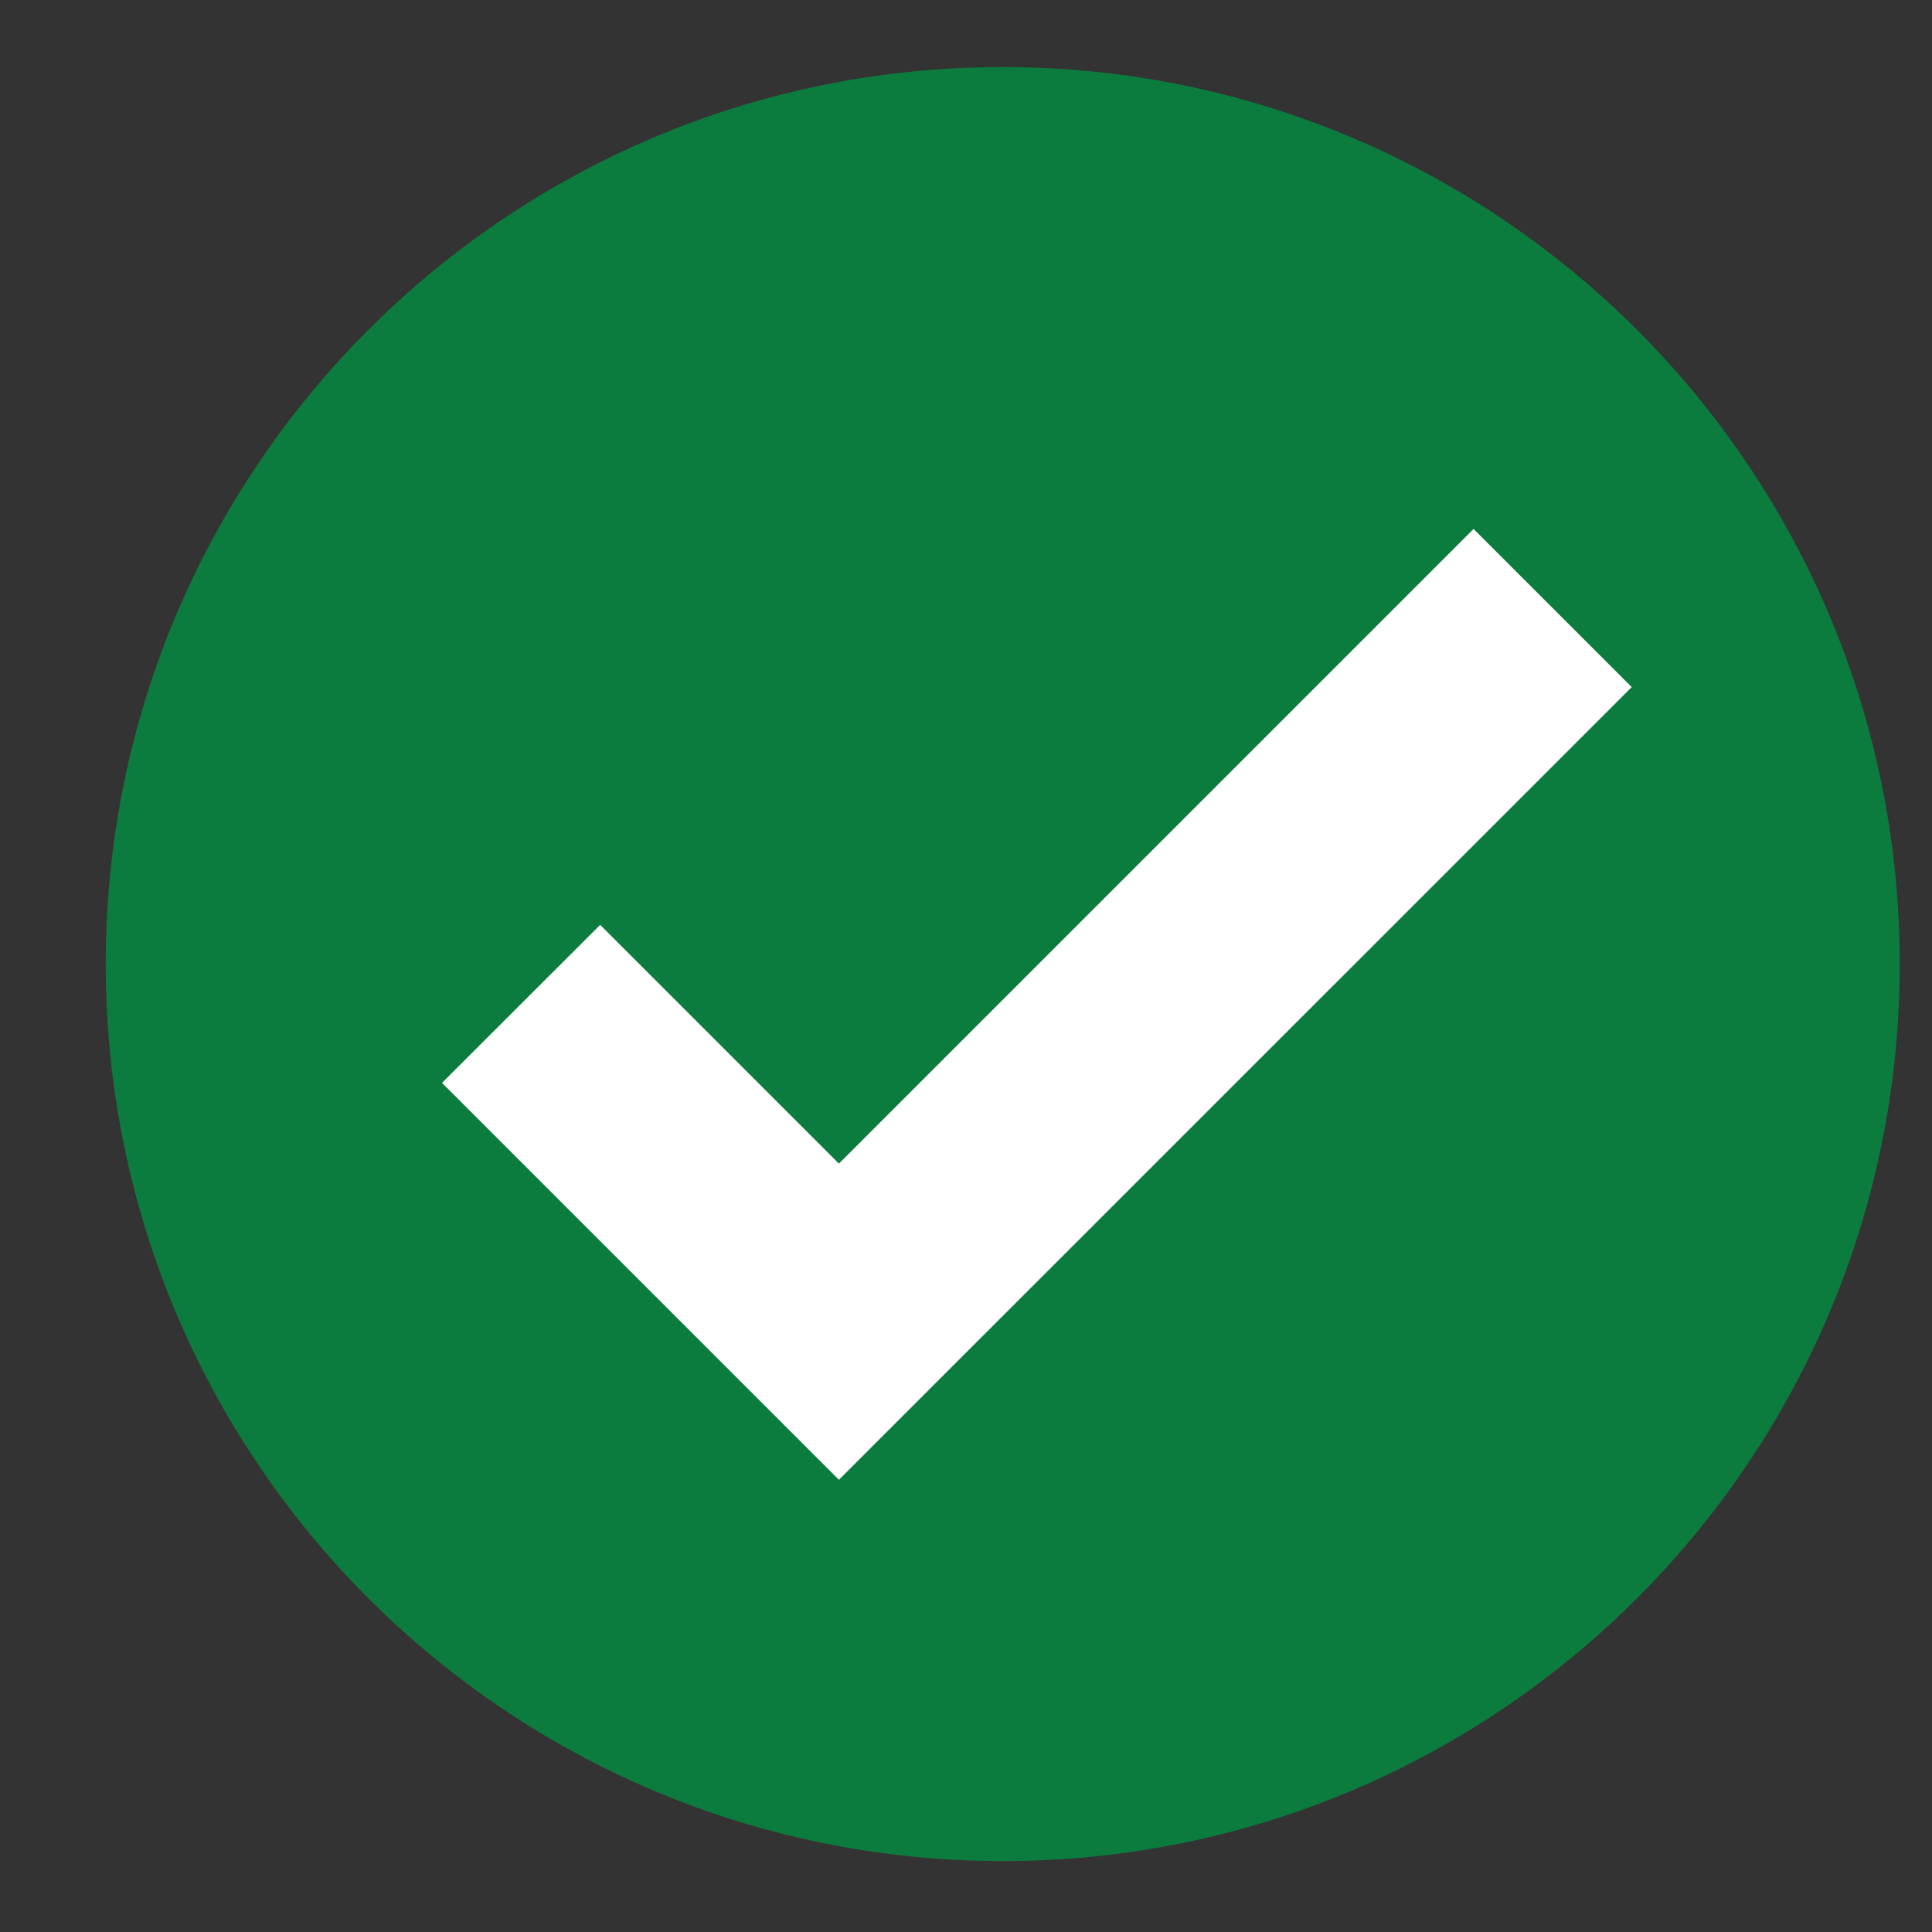
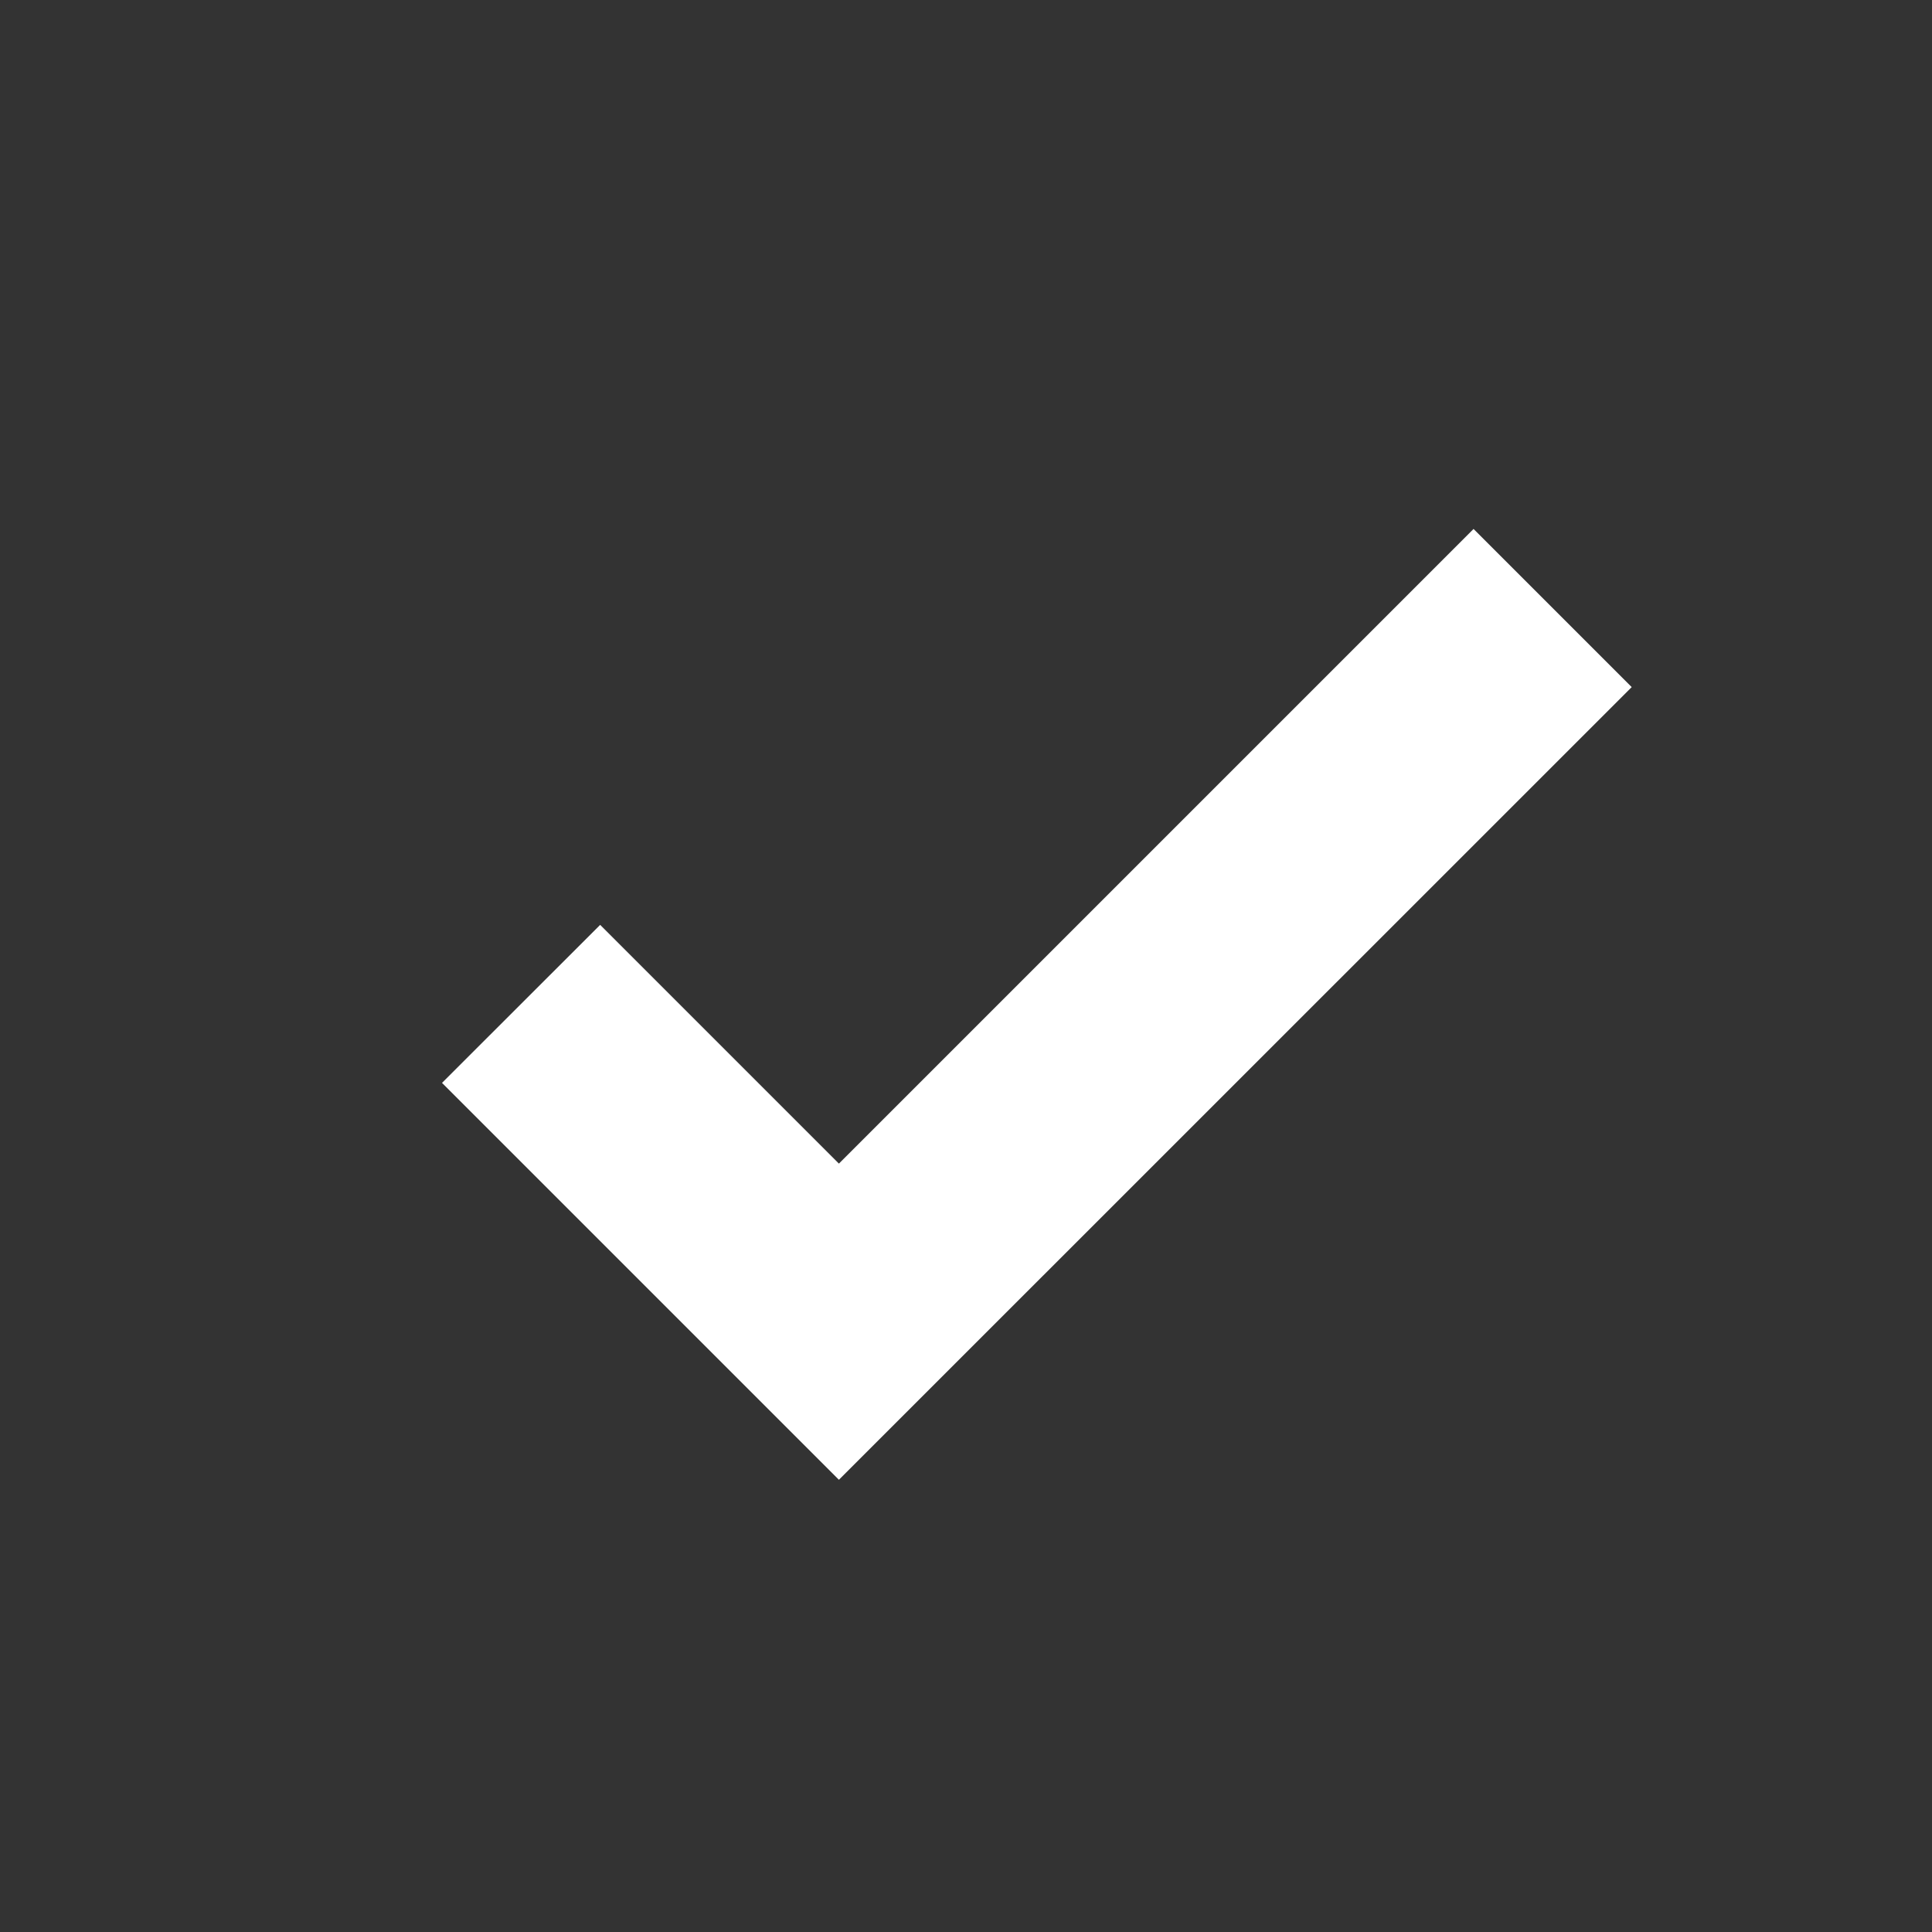
<svg xmlns="http://www.w3.org/2000/svg" width="14" height="14" viewBox="0 0 14 14" fill="none">
  <rect x="0" y="0" width="14" height="14" fill="#333333" stroke="none" />
  <g clip-path="url(#clip0_175_442)">
-     <path d="M7.266 13.486C10.855 13.486 13.766 10.576 13.766 6.986C13.766 3.396 10.855 0.486 7.266 0.486C3.676 0.486 0.766 3.396 0.766 6.986C0.766 10.576 3.676 13.486 7.266 13.486Z" fill="#0C7C3E" />
    <path fill-rule="evenodd" clip-rule="evenodd" d="M6.079 8.432L10.678 3.833L11.824 4.979L6.079 10.723L3.203 7.847L4.349 6.702L6.071 8.424L6.079 8.432Z" fill="white" />
  </g>
  <defs>
    <clipPath id="clip0_175_442">
      <rect width="13" height="13" fill="white" transform="translate(0.766 0.486)" />
    </clipPath>
  </defs>
</svg>